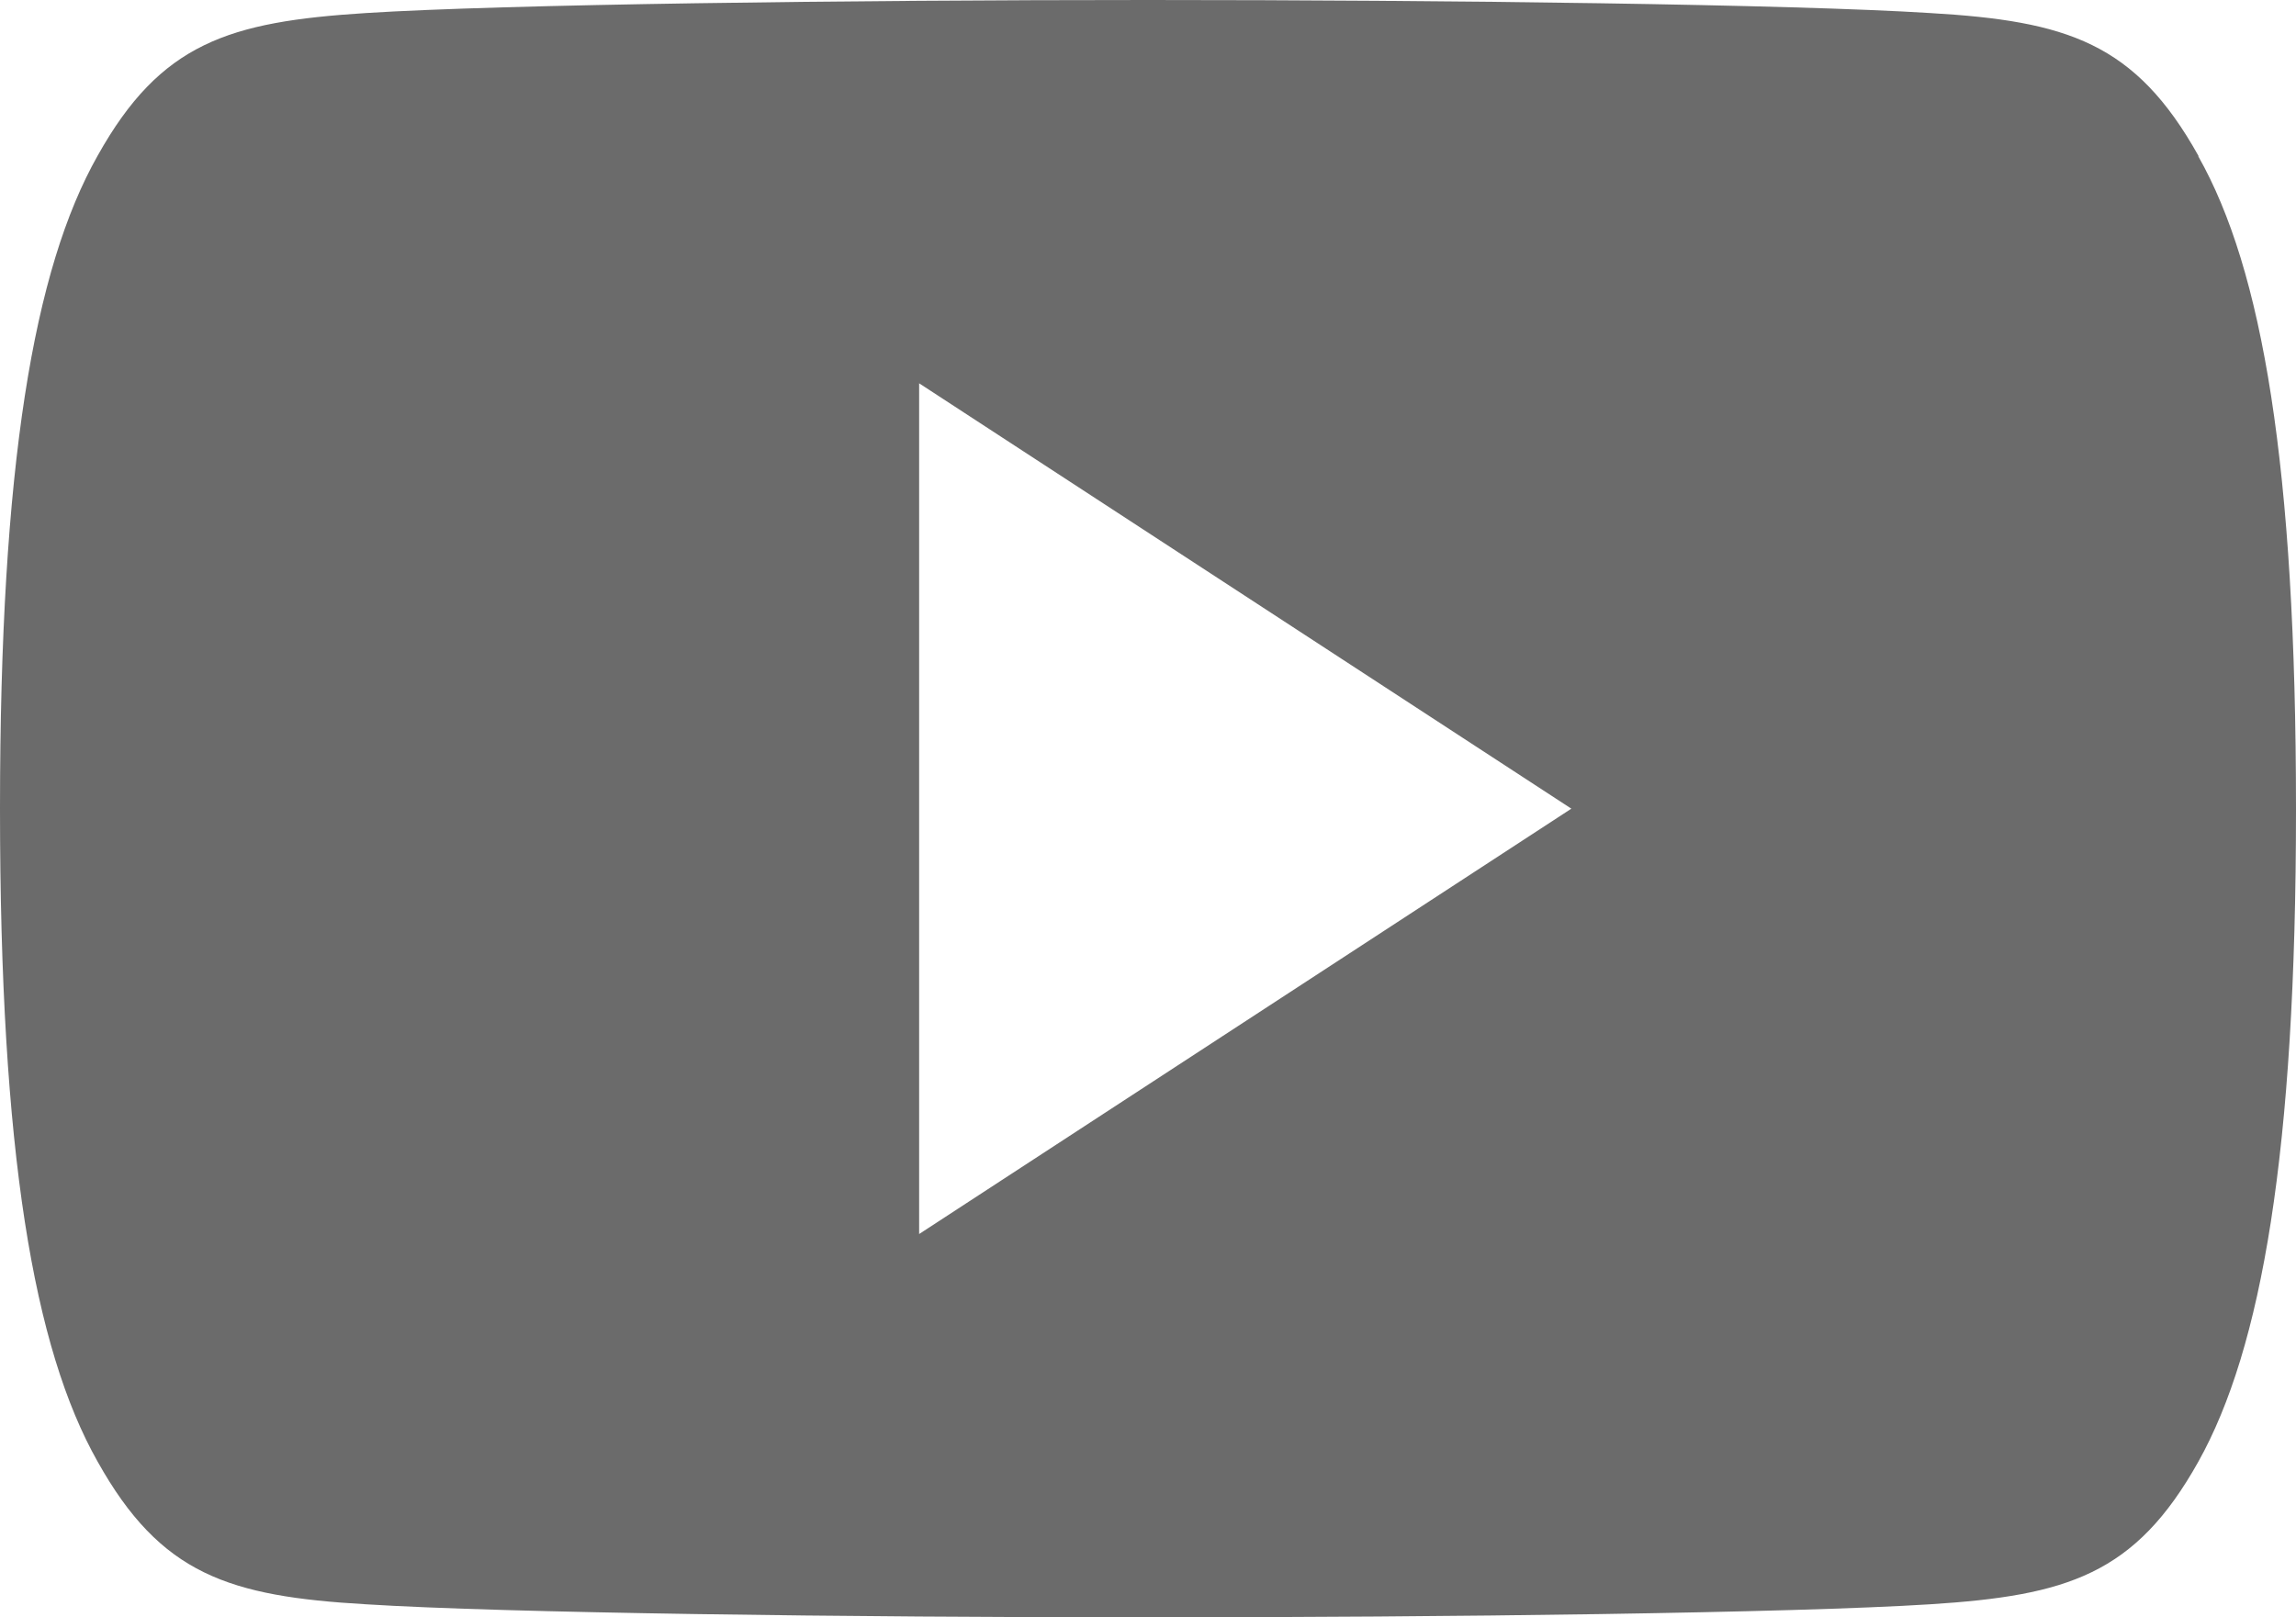
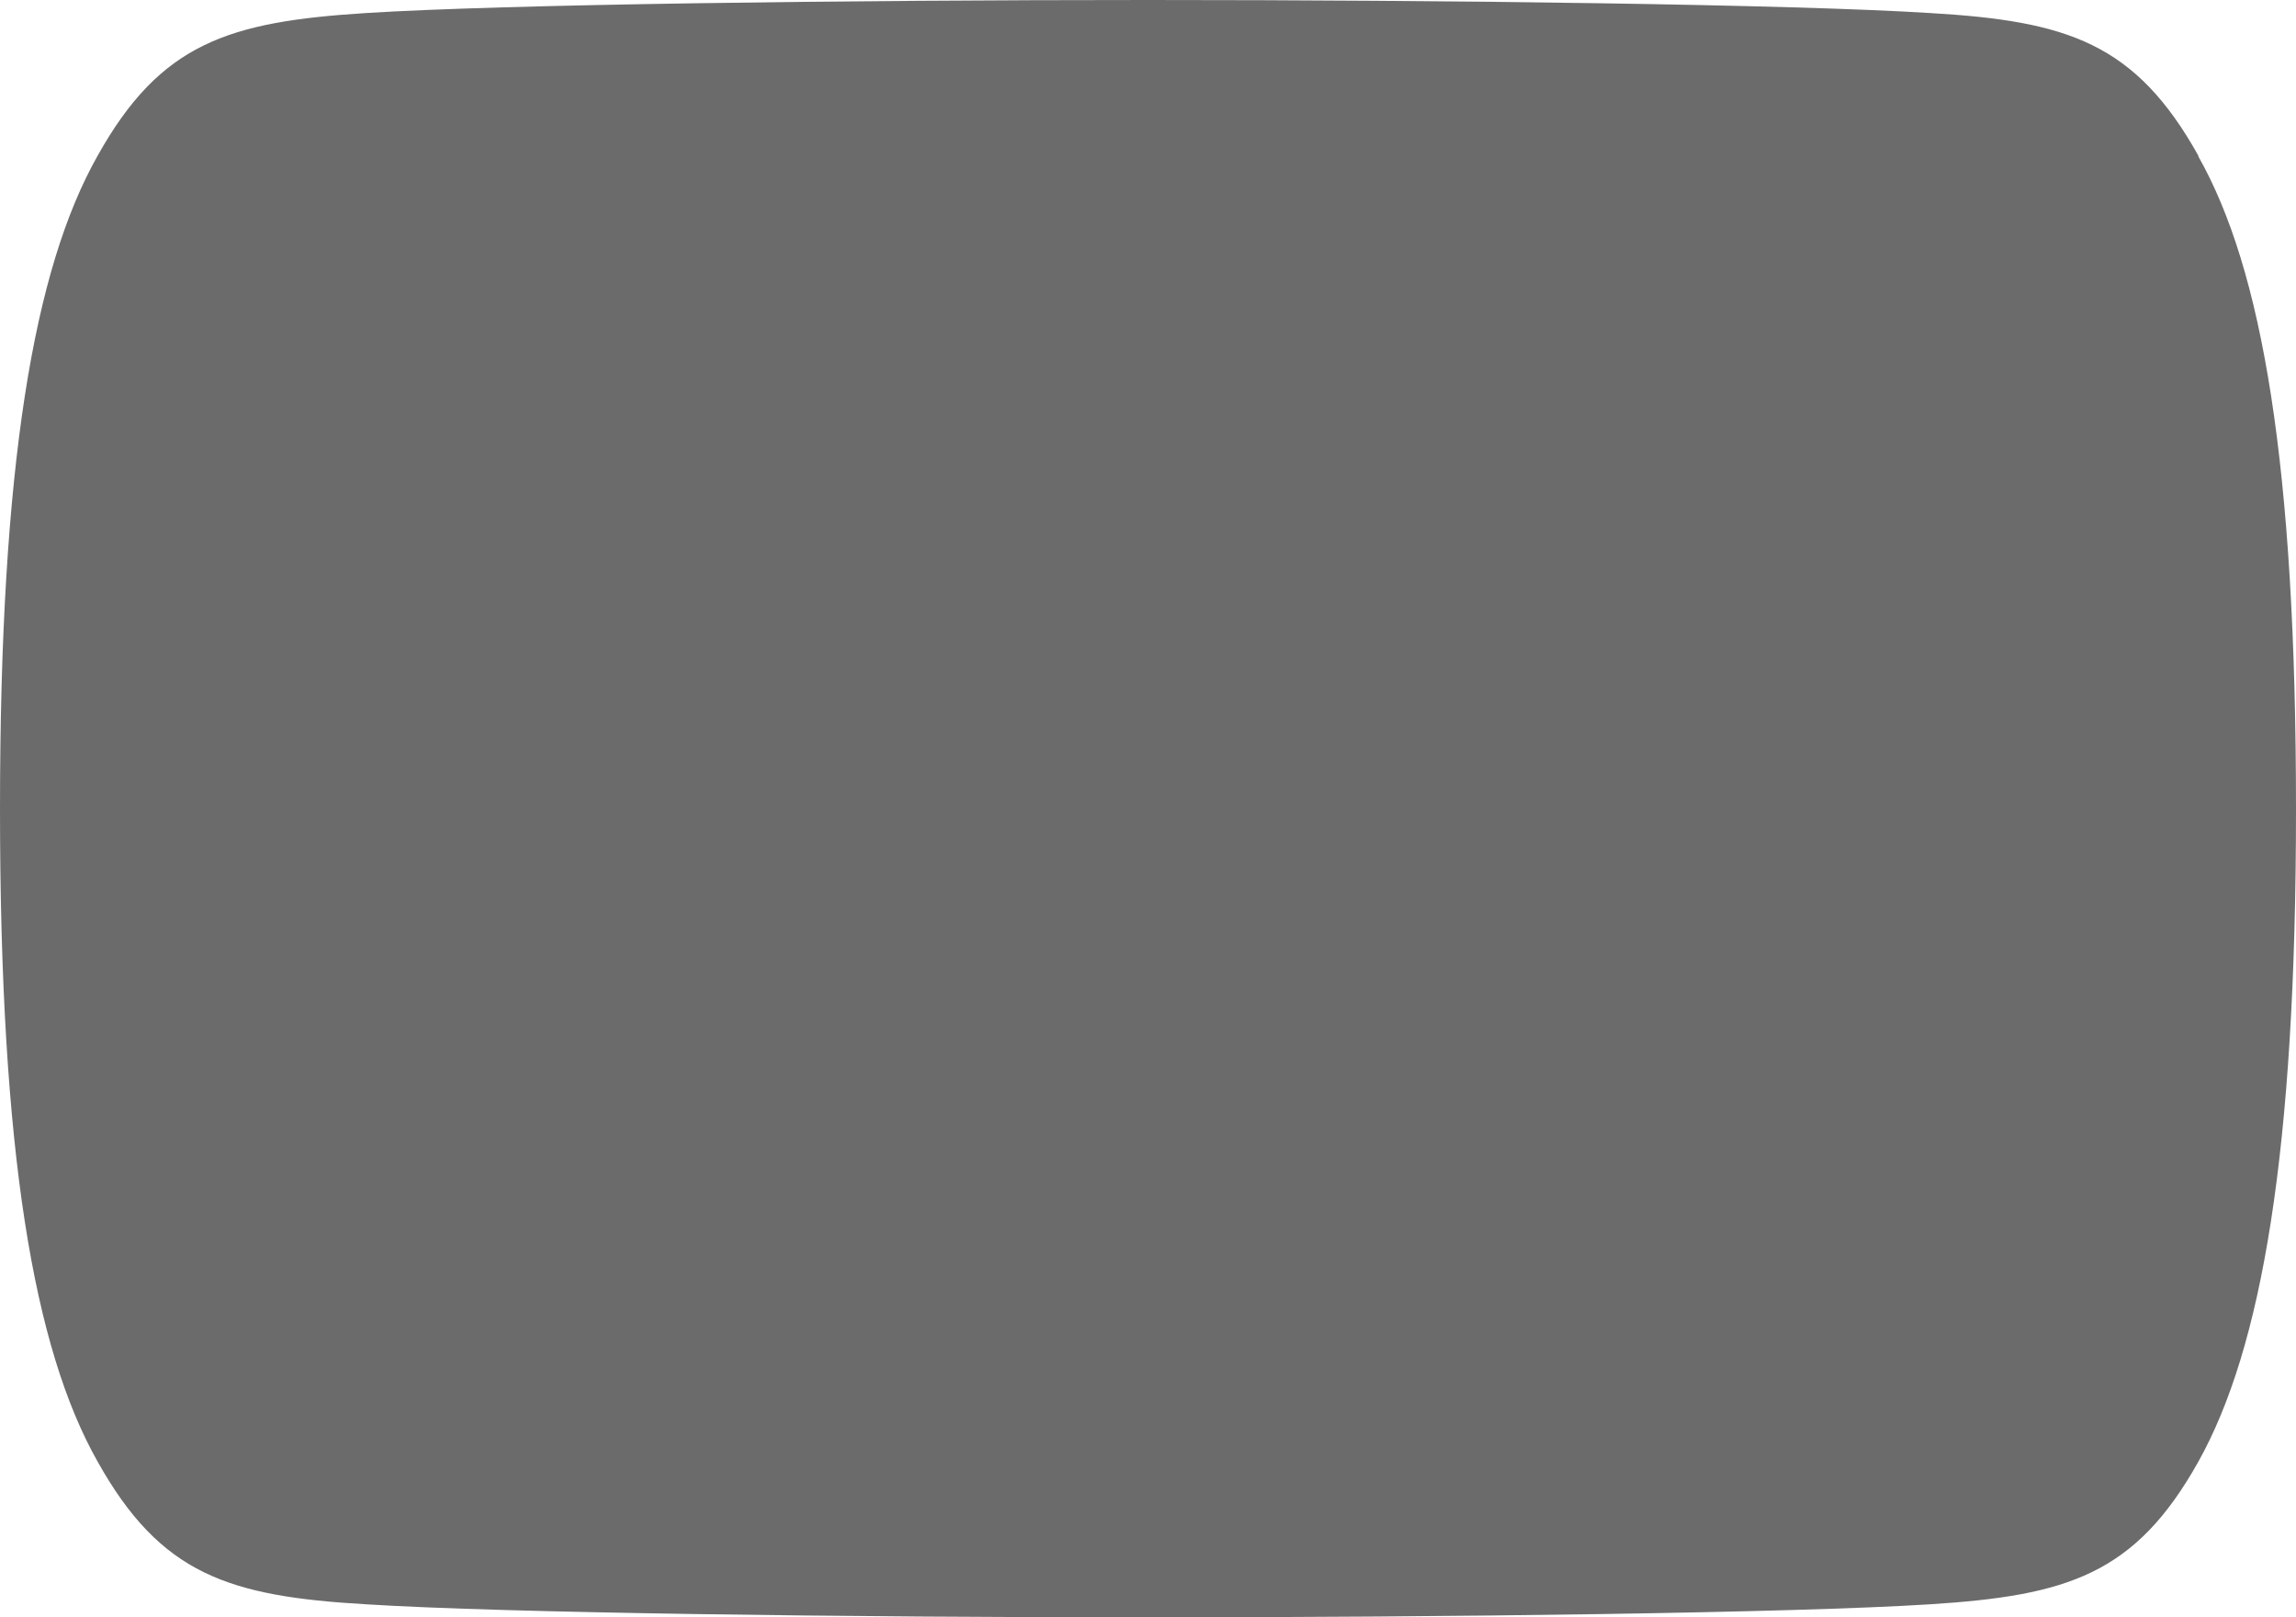
<svg xmlns="http://www.w3.org/2000/svg" width="44" height="31" viewBox="0 0 44 31" fill="none">
-   <path fill-rule="evenodd" clip-rule="evenodd" d="M42.13 2.986C40.92 0.819 39.614 0.403 36.987 0.25C34.347 0.083 27.734 0 22 0C16.253 0 9.639 0.083 7.013 0.25C4.386 0.417 3.08 0.819 1.87 2.986C0.646 5.153 0 8.917 0 15.5C0 22.097 0.646 25.847 1.87 28.014C3.08 30.181 4.386 30.597 7.013 30.75C9.652 30.917 16.266 31 22 31C27.747 31 34.361 30.917 36.987 30.75C39.614 30.583 40.92 30.181 42.13 28.014C43.34 25.847 44 22.083 44 15.514C44 8.917 43.354 5.167 42.13 3V2.986ZM17.614 23.653V7.347L30.113 15.5L17.614 23.653Z" fill="#6B6B6B" />
+   <path fill-rule="evenodd" clip-rule="evenodd" d="M42.13 2.986C40.92 0.819 39.614 0.403 36.987 0.25C34.347 0.083 27.734 0 22 0C16.253 0 9.639 0.083 7.013 0.25C4.386 0.417 3.08 0.819 1.87 2.986C0.646 5.153 0 8.917 0 15.5C0 22.097 0.646 25.847 1.87 28.014C3.08 30.181 4.386 30.597 7.013 30.75C9.652 30.917 16.266 31 22 31C27.747 31 34.361 30.917 36.987 30.75C39.614 30.583 40.92 30.181 42.13 28.014C43.34 25.847 44 22.083 44 15.514C44 8.917 43.354 5.167 42.13 3V2.986ZM17.614 23.653L30.113 15.5L17.614 23.653Z" fill="#6B6B6B" />
</svg>